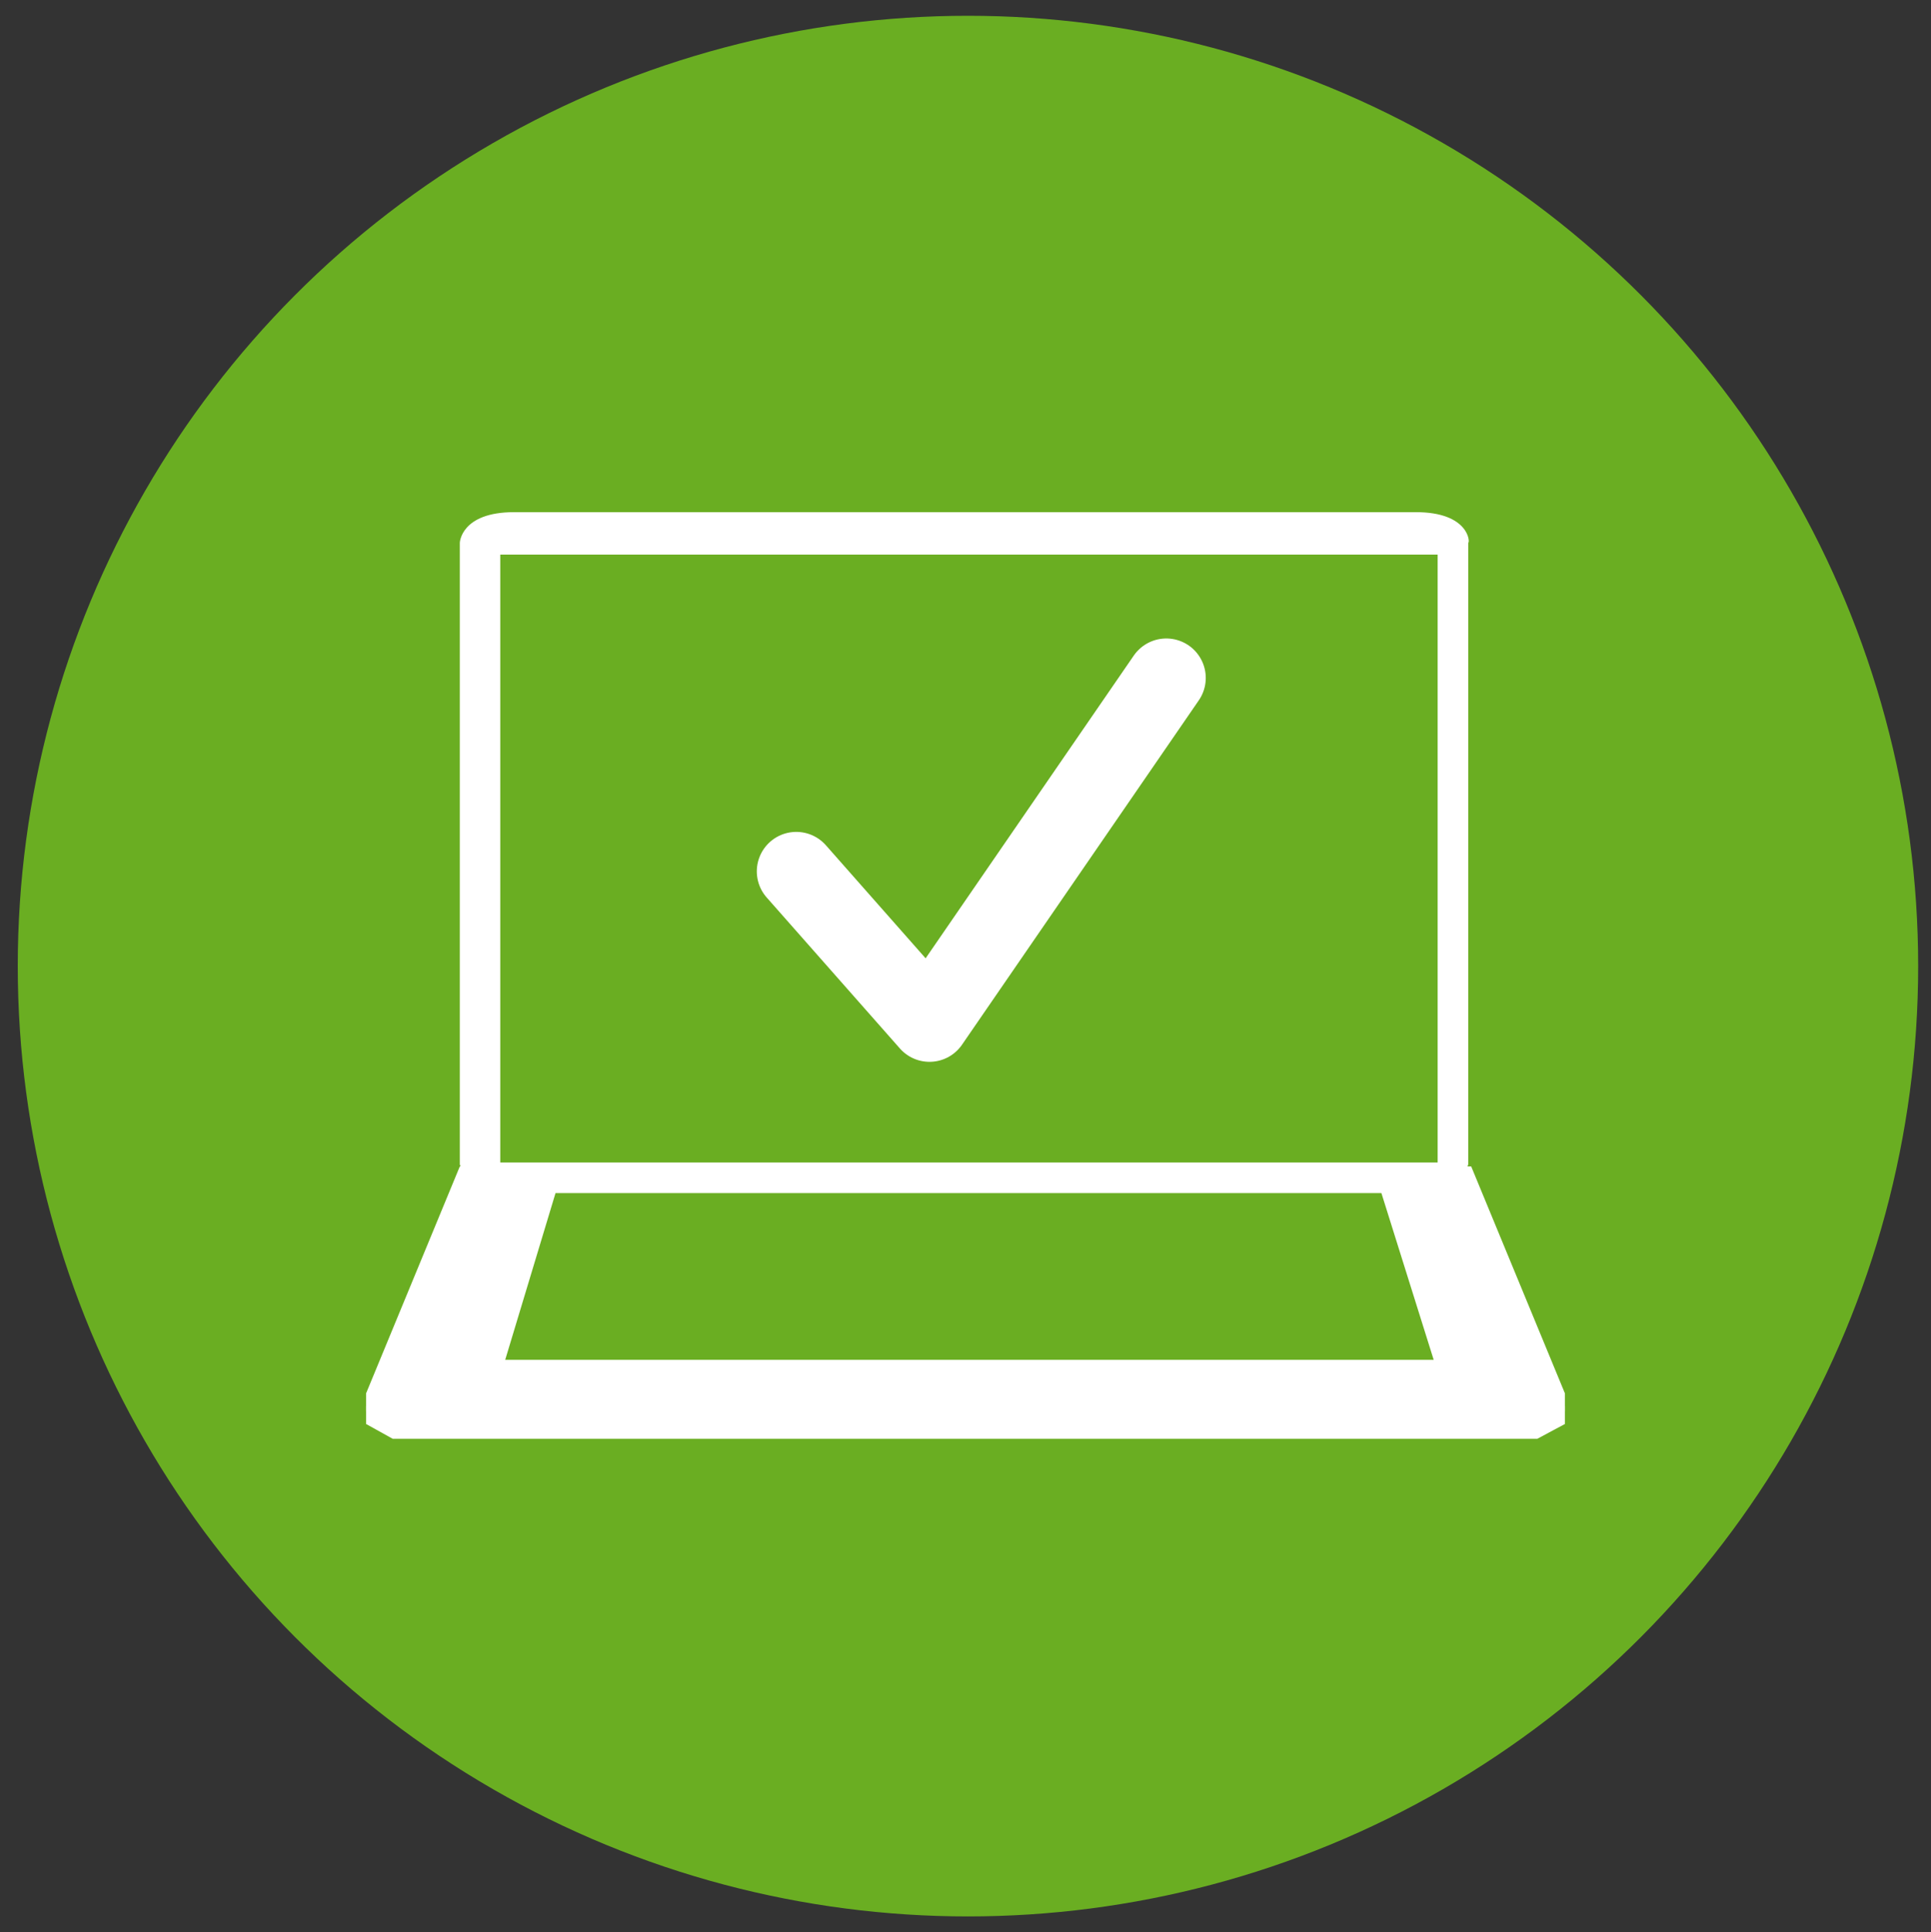
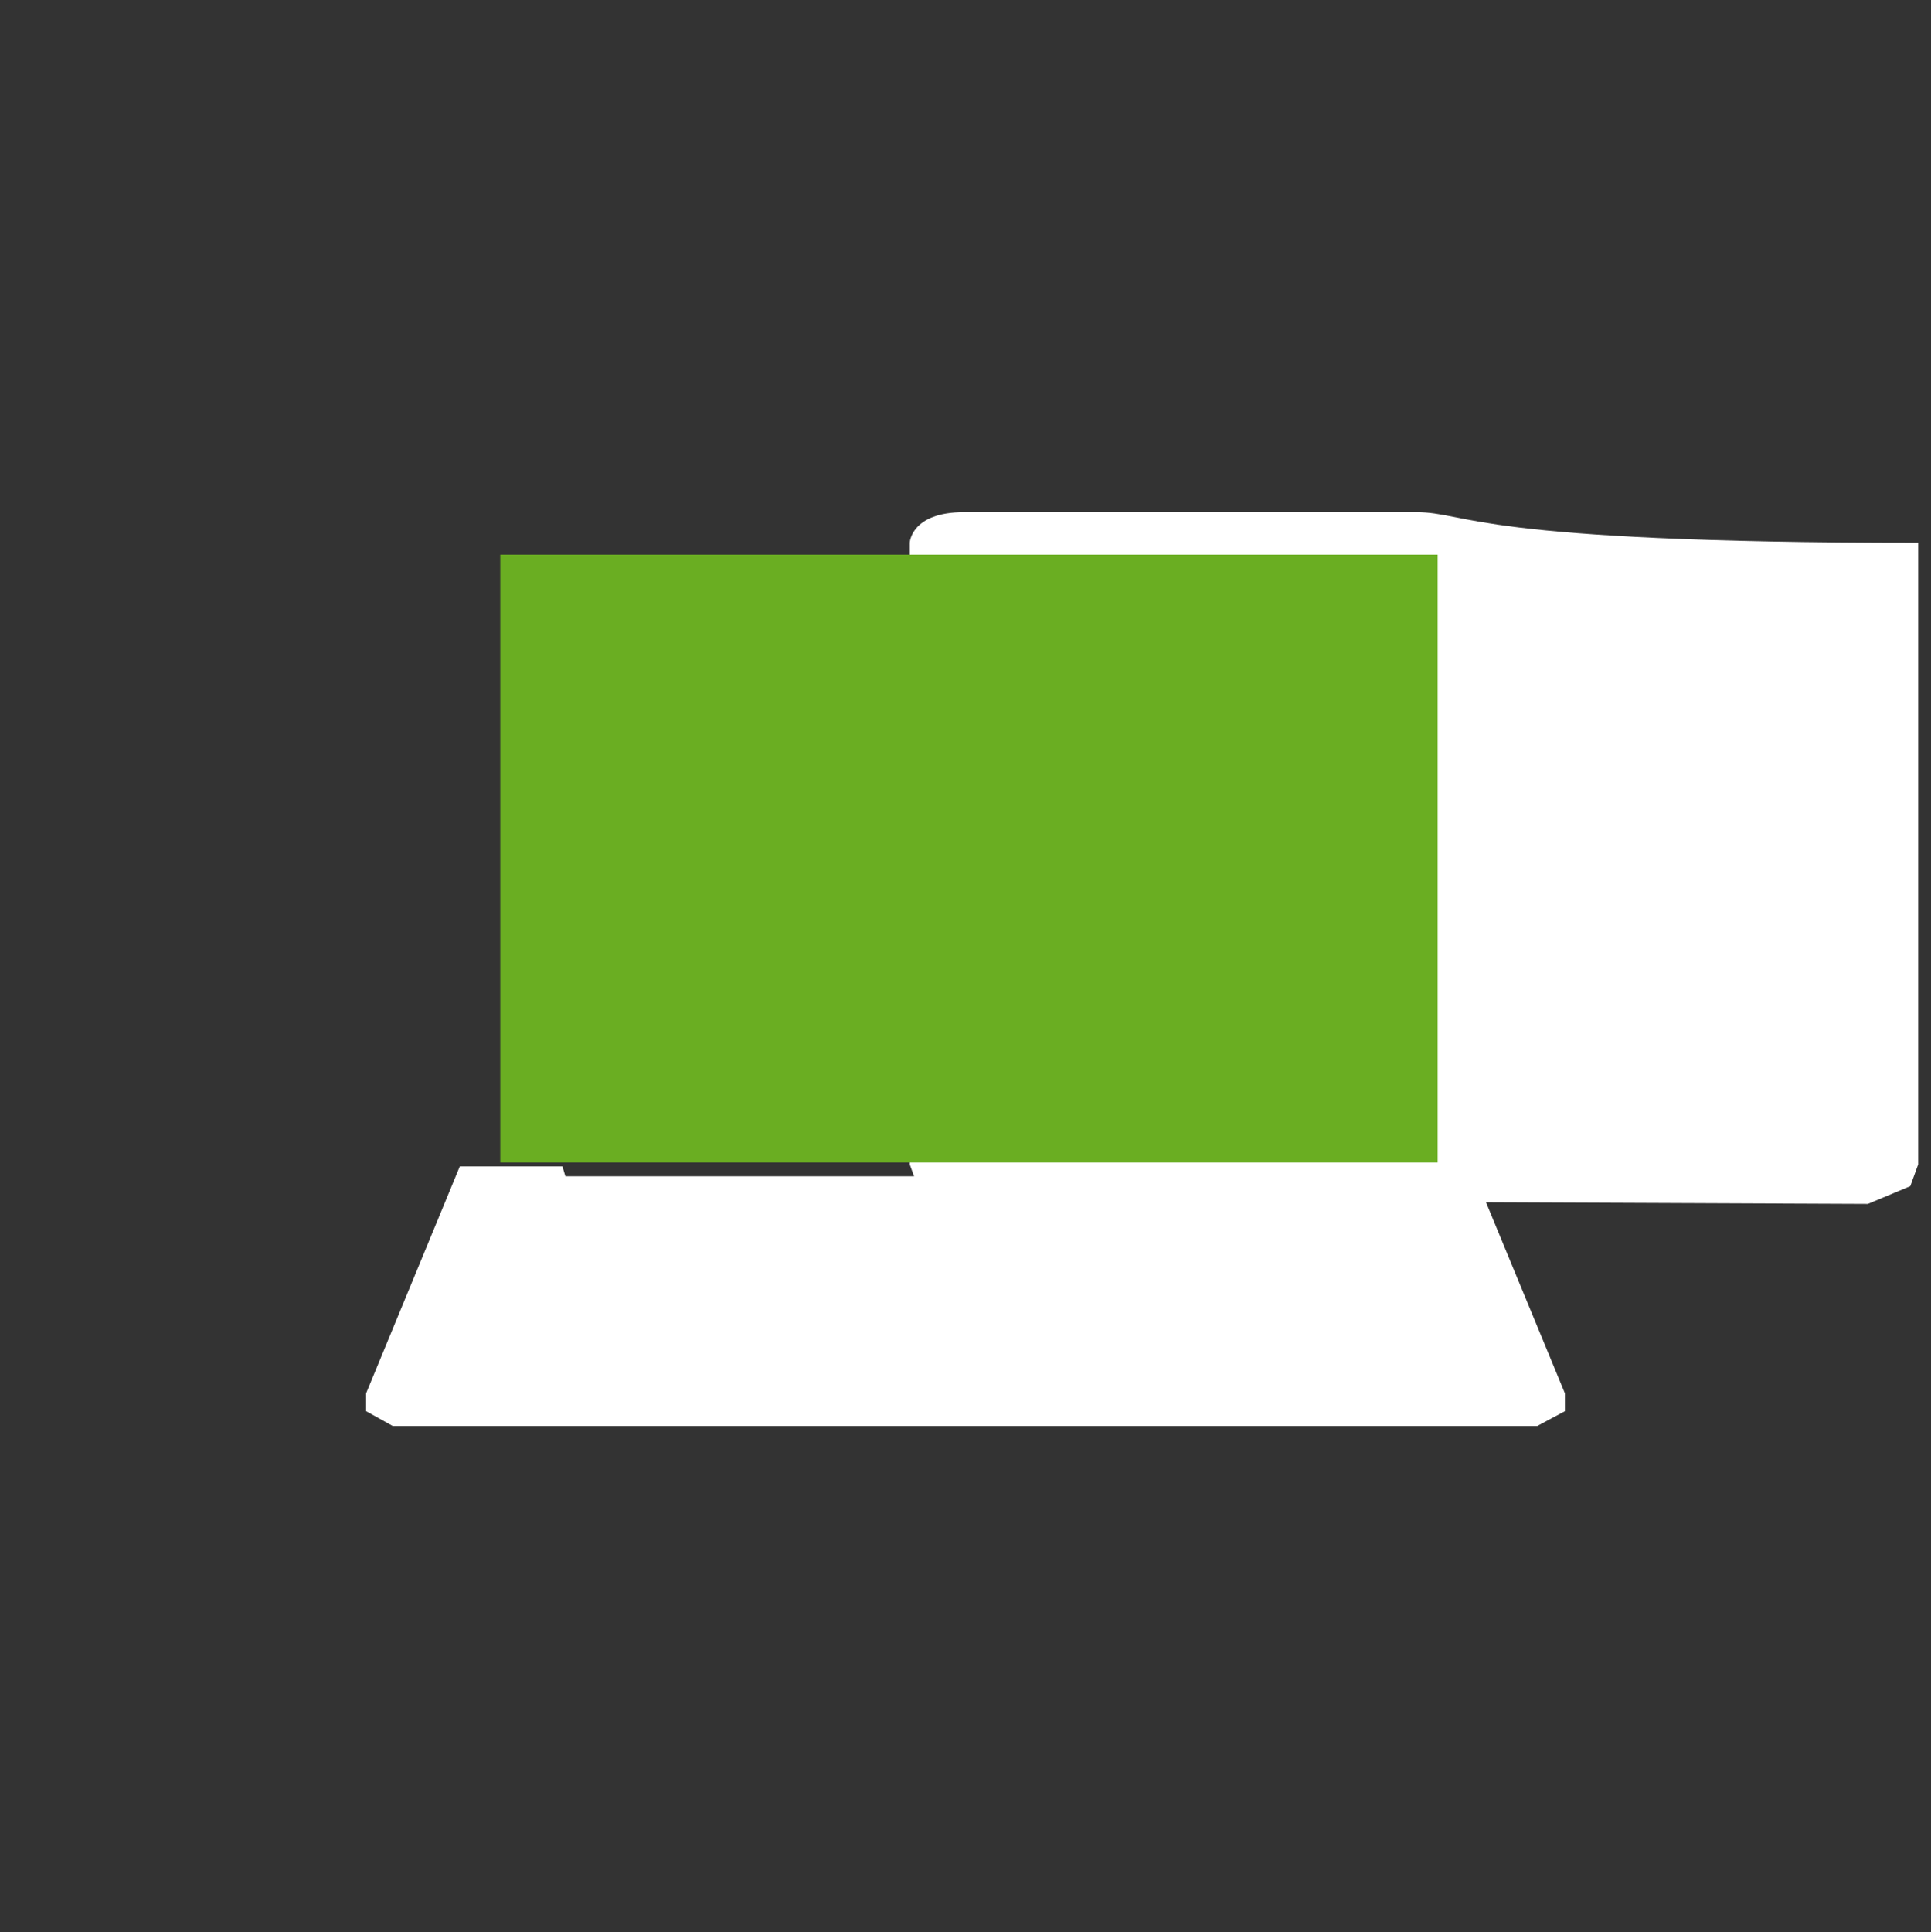
<svg xmlns="http://www.w3.org/2000/svg" version="1.1" id="Layer_1" x="0px" y="0px" viewBox="0 0 195.7 195.8" style="enable-background:new 0 0 195.7 195.8;" xml:space="preserve">
  <rect x="0" y="0" width="195.7" height="195.8" fill="#333333" stroke="none" />
  <style type="text/css">
	.st0{fill:#6AAE22;}
	.st1{fill:#FFFFFF;}
	
		.st2{fill-rule:evenodd;clip-rule:evenodd;fill:none;stroke:#FFFFFF;stroke-width:8;stroke-linecap:round;stroke-linejoin:round;stroke-miterlimit:10;}
</style>
-   <circle class="st0" cx="98.1" cy="97.9" r="96.3" />
-   <path class="st1" d="M143.5,51.9c-5.2,0-42.6,0-45.6,0c0,0-0.1,0-0.2,0c-2.9,0-40.4,0-45.6,0c-5.4,0-5.5,3.1-5.5,3.1v63l0.8,2.2  l4.3,1.8l46-0.2l46,0.2l4.3-1.8l0.8-2.2V55C149,55,148.9,51.9,143.5,51.9z" />
+   <path class="st1" d="M143.5,51.9c-5.2,0-42.6,0-45.6,0c0,0-0.1,0-0.2,0c-5.4,0-5.5,3.1-5.5,3.1v63l0.8,2.2  l4.3,1.8l46-0.2l46,0.2l4.3-1.8l0.8-2.2V55C149,55,148.9,51.9,143.5,51.9z" />
  <rect x="50.7" y="56.2" class="st0" width="95" height="61.6" />
  <g>
-     <polygon class="st1" points="149.1,119.5 138.7,119.5 138.4,120.5 99.1,120.5 96.6,120.5 57.3,120.5 57,119.5 46.6,119.5    37.1,142.5 37.1,144.3 39.8,145.8 96.6,145.8 99.1,145.8 155.8,145.8 158.6,144.3 158.6,142.5  " />
    <polygon class="st1" points="149.1,118.2 138.7,118.2 138.4,119.2 99.1,119.2 96.6,119.2 57.3,119.2 57,118.2 46.6,118.2    37.1,141.2 37.1,143 39.8,144.5 96.6,144.5 99.1,144.5 155.8,144.5 158.6,143 158.6,141.2  " />
  </g>
  <g>
-     <polygon class="st0" points="56.3,120.9 140,120.9 145.3,137.8 51.2,137.8  " />
-   </g>
-   <polyline class="st2" points="80.7,88.3 94.2,103.6 118.2,68.7 " />
+     </g>
</svg>